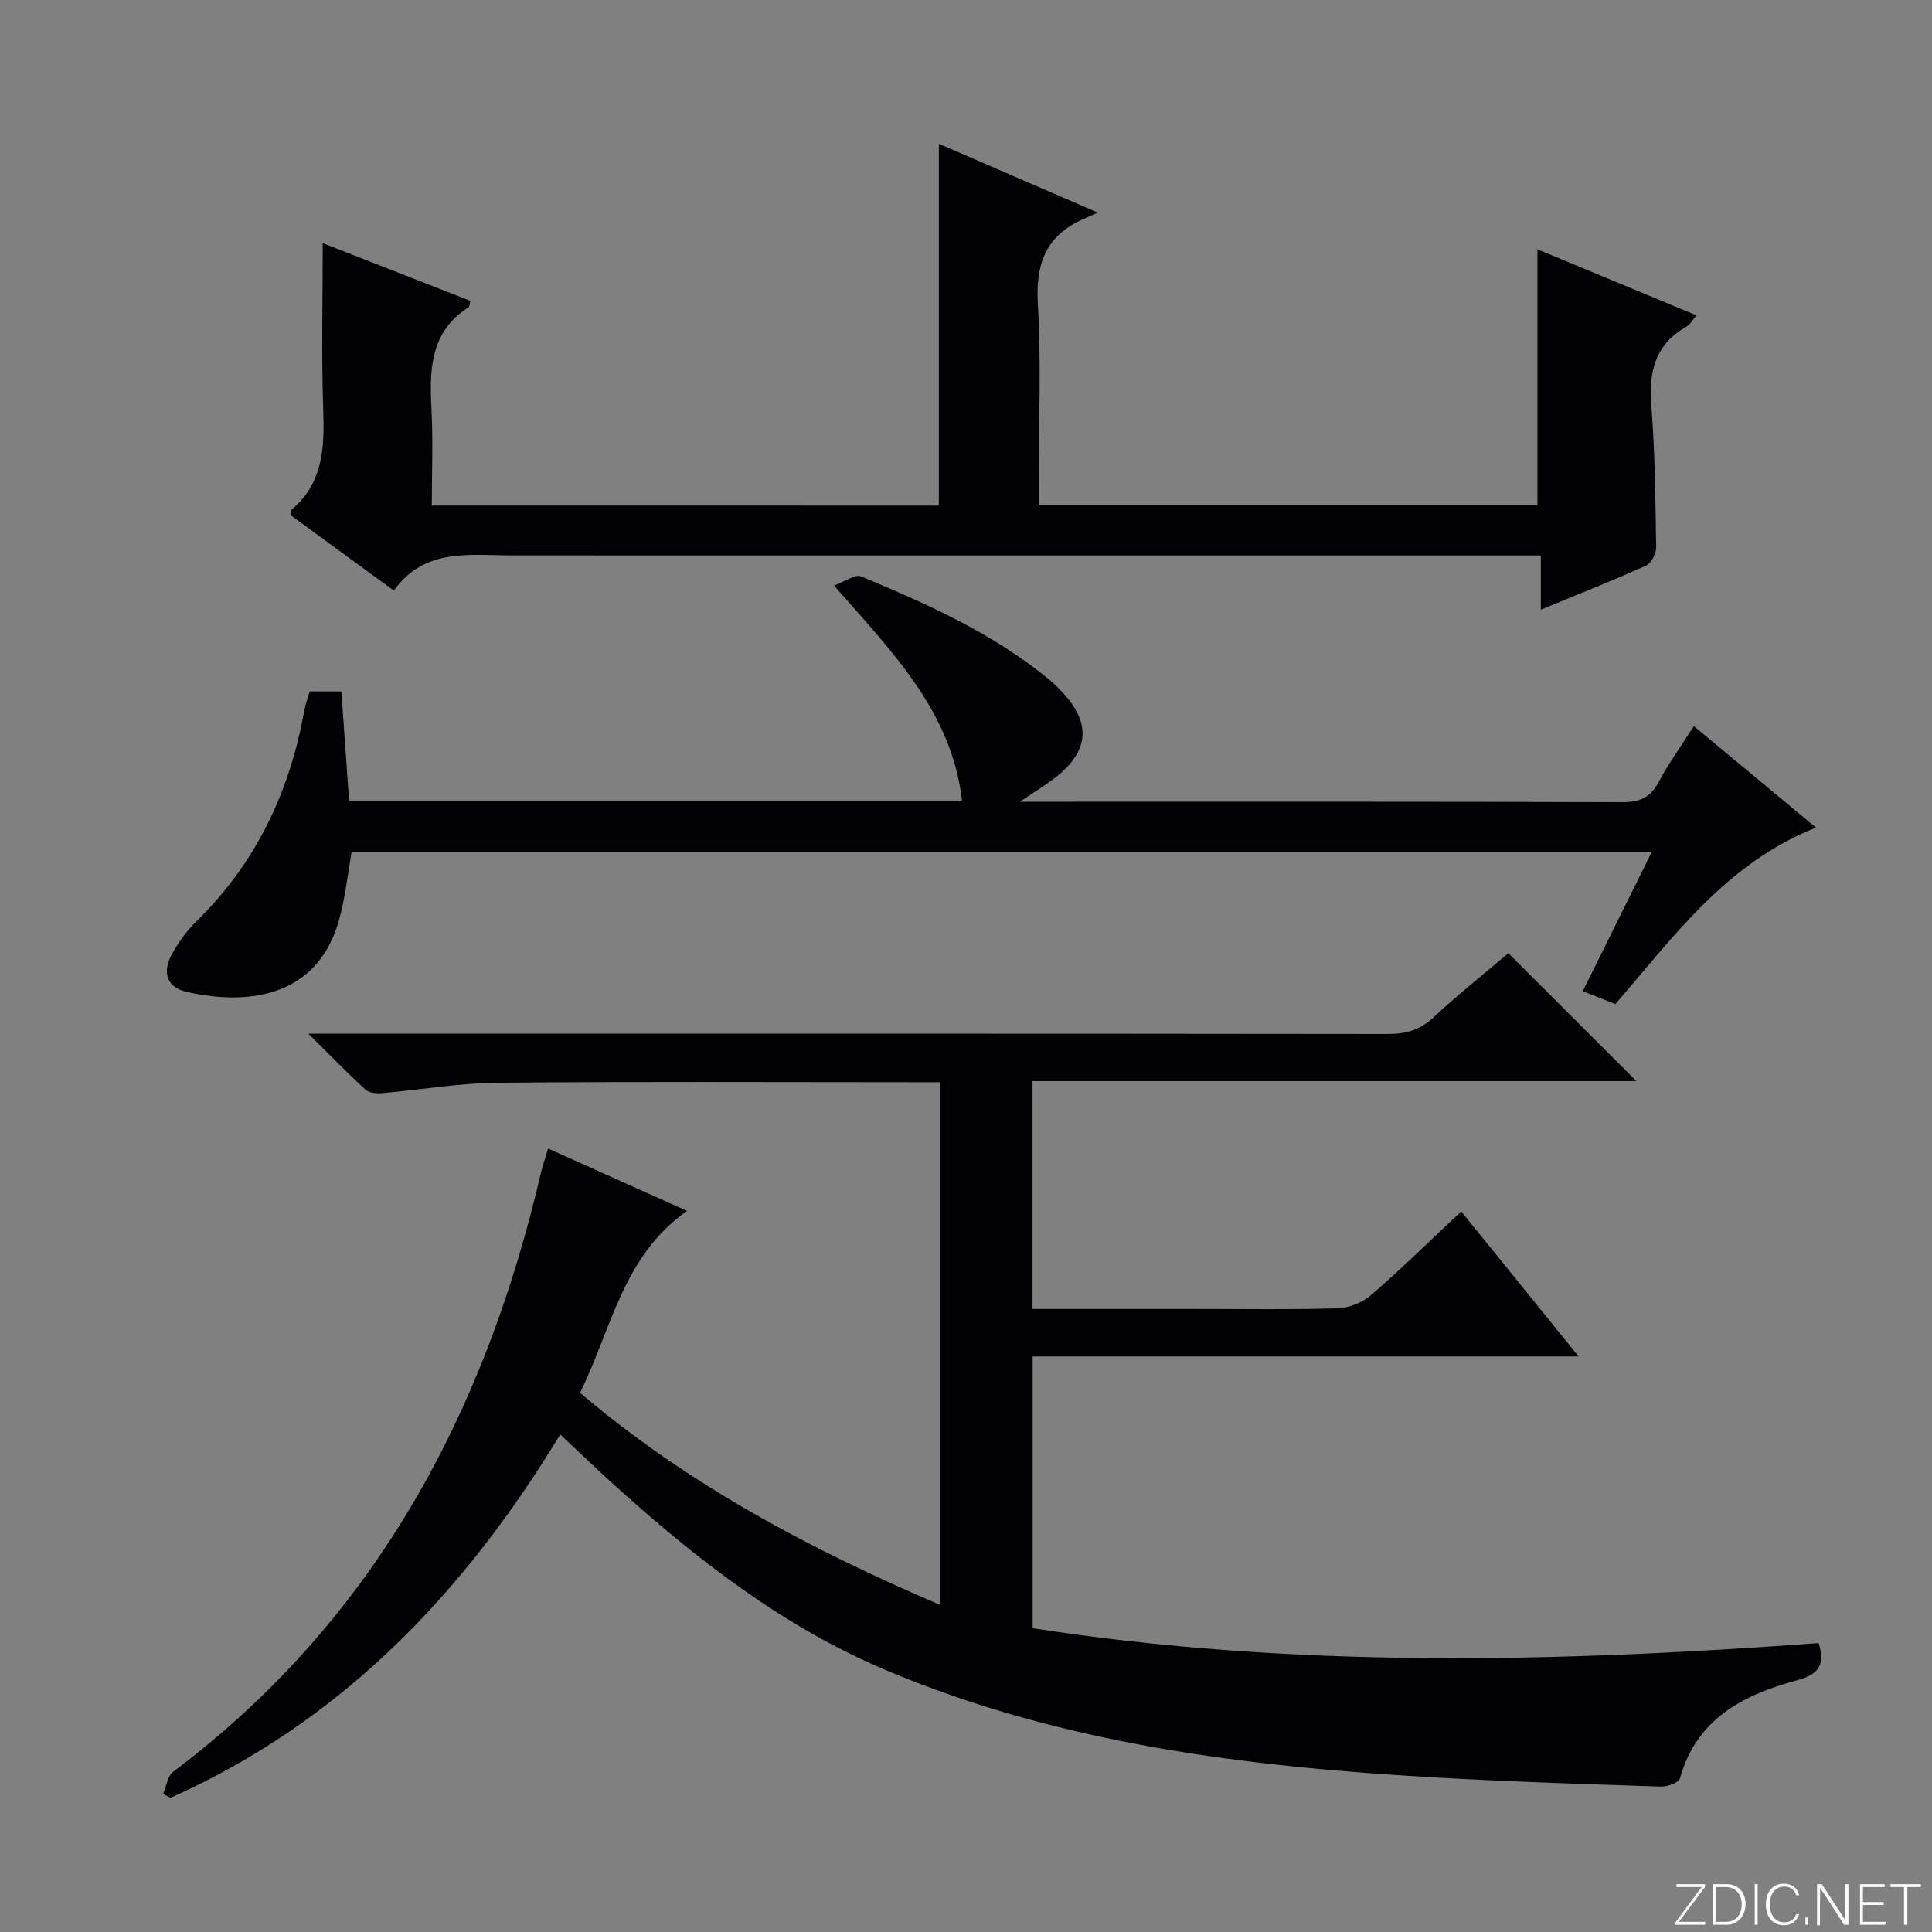
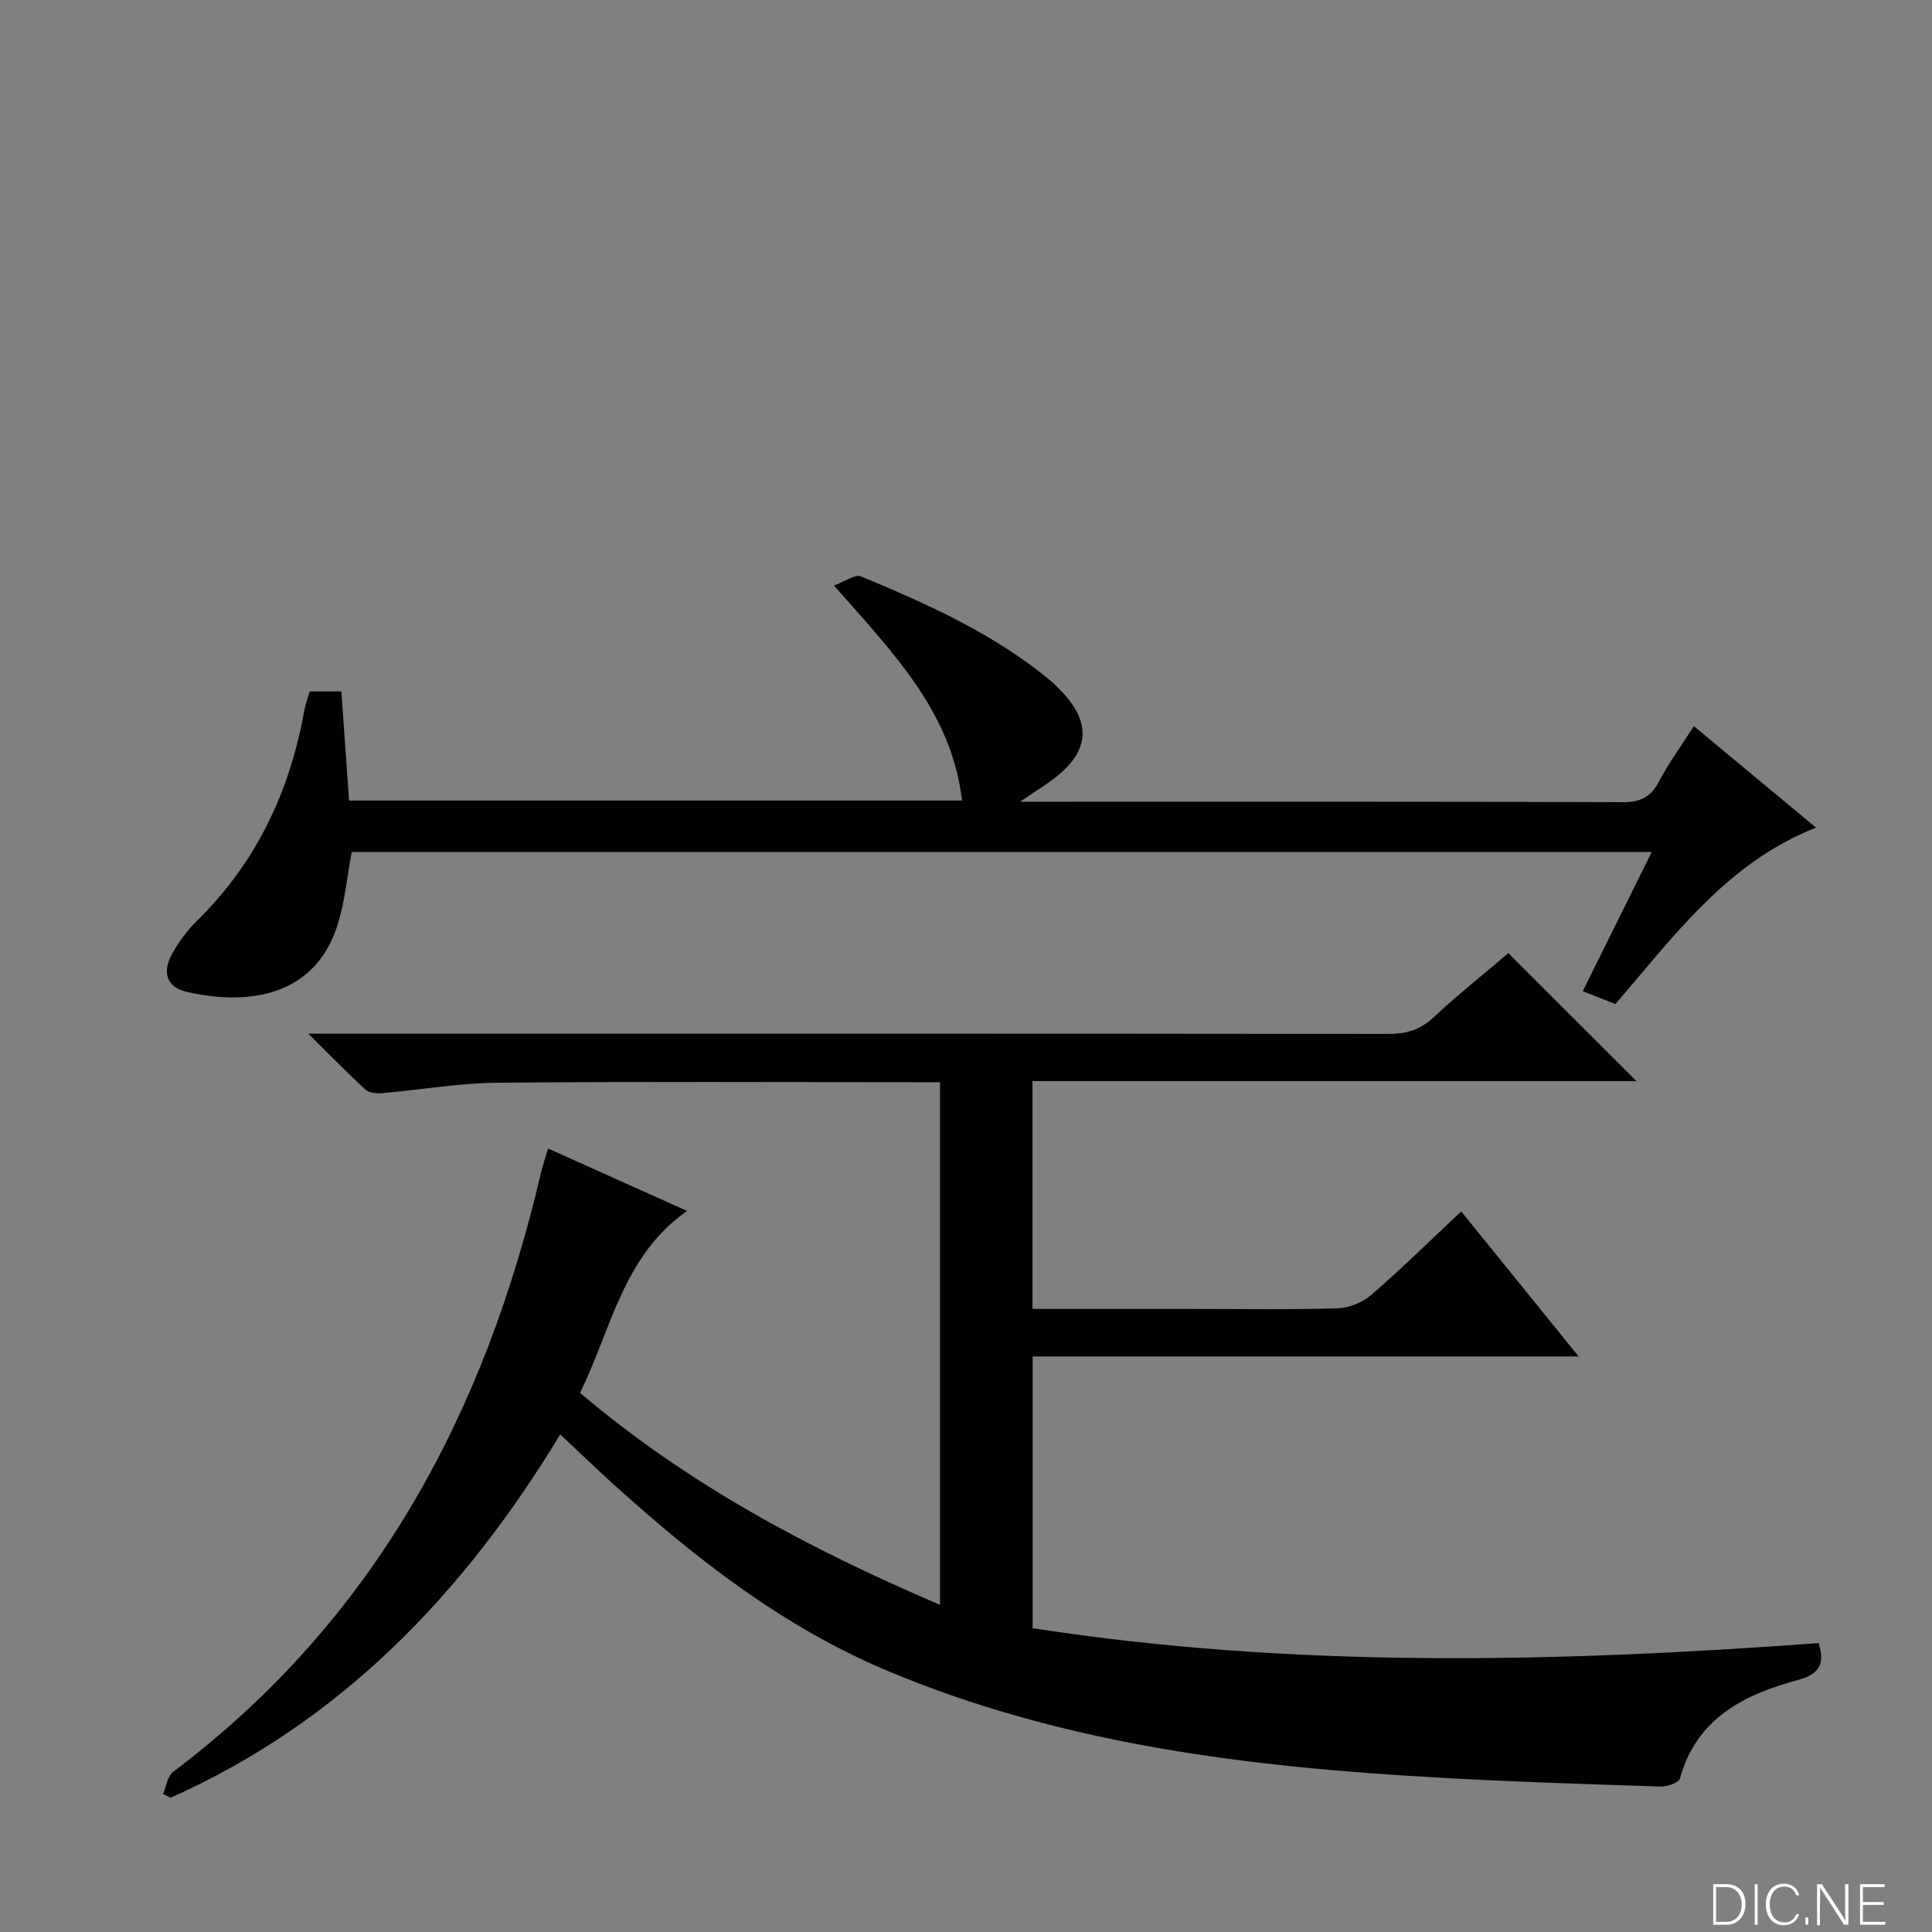
<svg xmlns="http://www.w3.org/2000/svg" enable-background="new 0 0 400 400" viewBox="0 0 400 400">
  <rect x="0" y="0" width="400" height="400" fill="#808080" stroke="none" />
  <g fill="#fbfcfa">
-     <path d="m346.9 398 5.4-7.3h-5.2v-.6h5.9v.6l-5.4 7.2h5.5l-.1.6h-6.2v-.5z" />
    <path d="m354.7 390.1h2.8c2.3 0 3.9 1.6 3.9 4.1s-1.6 4.3-3.9 4.3h-2.8zm.6 7.8h2c2.2 0 3.3-1.6 3.3-3.6 0-1.8-1-3.6-3.3-3.6h-2z" />
    <path d="m363.9 390.1v8.4h-.6v-8.4z" />
    <path d="m372.5 396.3c-.4 1.3-1.4 2.3-3.2 2.3-2.4 0-3.7-1.9-3.7-4.3 0-2.3 1.2-4.3 3.7-4.3 1.8 0 2.9 1 3.2 2.4h-.6c-.4-1.1-1.1-1.8-2.5-1.8-2.1 0-3 1.9-3 3.7s.9 3.7 3 3.7c1.4 0 2.1-.7 2.5-1.7z" />
    <path d="m373.8 398.5v-1.5h.6v1.5z" />
    <path d="m376.2 398.5v-8.4h1c1.3 2 4.4 6.7 4.9 7.6-.1-1.2-.1-2.4-.1-3.8v-3.8h.7v8.4h-.9c-1.2-1.9-4.4-6.8-5-7.7.1 1.1 0 2.3 0 3.9v3.9h-.6z" />
    <path d="m390 394.4h-4.3v3.5h4.7l-.1.6h-5.2v-8.4h5.1v.6h-4.5v3.1h4.3v.7z" />
-     <path d="m394.2 390.7h-2.8v-.6h6.3v.6h-2.8v7.8h-.7z" />
  </g>
  <path d="m312.29 197.34c8.99 8.98 17.57 17.55 26.52 26.49-41.67 0-83.18 0-125.04 0v47.17h33.15c10 0 20 .17 29.99-.13 2.37-.07 5.16-1.18 6.96-2.74 6.29-5.44 12.22-11.28 18.66-17.32 7.98 9.85 15.84 19.57 24.31 30.03-38.2 0-75.42 0-113.04 0v56.26c53.96 8.36 108.25 7.1 162.74 3.08 1.21 4.1.48 6.36-4.37 7.67-11.06 2.99-20.92 7.88-24.35 20.36-.24.88-2.62 1.72-3.97 1.68-15.46-.51-30.92-.99-46.36-1.87-38.96-2.2-77.44-6.81-113.9-22.16-21.53-9.07-39.52-23.13-56.62-38.6-3.57-3.23-7.03-6.58-10.98-10.28-19.89 32.83-45.32 59.46-80.68 75.23-.51-.27-1.03-.54-1.54-.8.67-1.55.91-3.69 2.08-4.58 41.67-31.34 64.53-74.19 76.14-123.98.37-1.58.92-3.12 1.49-5.06 9.37 4.21 18.58 8.35 28.77 12.92-13.35 9.36-15.65 24.49-22.16 37.66 22.31 18.96 47.54 32.35 74.52 43.89 0-36.23 0-71.8 0-108.2-1.71 0-3.45 0-5.2 0-28.83 0-57.65-.16-86.48.11-7.93.07-15.85 1.47-23.79 2.15-1.15.1-2.72-.03-3.48-.73-3.75-3.44-7.3-7.1-11.83-11.59h6.63c72.31 0 144.63-.02 216.94.07 3.72 0 6.6-.82 9.38-3.43 5.01-4.67 10.36-8.92 15.51-13.3z" fill="#010103" />
-   <path d="m194.38 104.68c0-25.18 0-49.76 0-74.91 10.46 4.53 20.78 9 32.92 14.25-1.8.8-2.71 1.18-3.61 1.61-7.42 3.53-9.28 9.4-8.81 17.39.71 12.12.18 24.32.18 36.48v5.14h103.25c0-17.65 0-35.04 0-53.02 10.95 4.54 21.78 9.04 32.93 13.67-.81.93-1.29 1.88-2.06 2.32-6.49 3.68-7.85 9.32-7.29 16.36.77 9.77.85 19.6 1 29.4.02 1.27-1.03 3.25-2.11 3.74-6.94 3.12-14.03 5.92-21.77 9.12 0-3.87 0-7.22 0-11.23-2.51 0-4.45 0-6.38 0-68.82 0-137.64.01-206.47-.01-8.92 0-18.23-1.63-24.62 7.28-7.53-5.5-14.49-10.59-21.41-15.64.06-.44-.02-.9.16-1.05 6.65-5.53 6.9-12.91 6.63-20.78-.39-11.44-.1-22.9-.1-34.46 9.78 3.82 20.2 7.9 30.59 11.96-.21.72-.19 1.19-.4 1.32-7.96 5.07-8.1 12.86-7.68 21.06.34 6.6.07 13.24.07 19.99 35.45.01 70.2.01 104.98.01z" fill="#010103" />
  <path d="m327.69 205.21c4.82-9.72 9.43-19.02 14.29-28.82-90.11 0-179.64 0-269.17 0-.88 4.84-1.36 9.79-2.73 14.48-4.29 14.78-17.59 17.67-31.52 14.46-4.24-.98-4.92-4.27-2.95-7.81 1.36-2.44 3.06-4.81 5.05-6.76 12.34-12.07 19.33-26.82 22.34-43.66.23-1.29.72-2.54 1.13-3.95h6.55c.53 7.59 1.05 14.99 1.59 22.6h126.91c-2.16-18.39-14.28-30.58-26.51-44.52 2.24-.81 4.37-2.41 5.61-1.89 13.81 5.75 27.47 11.85 39.14 21.52.89.74 1.71 1.58 2.51 2.43 5.93 6.3 5.6 12.04-1.1 17.43-2.05 1.64-4.32 3-7.64 5.27h5.31c39.83 0 79.65-.05 119.48.09 3.65.01 5.79-1.05 7.48-4.26 2.01-3.8 4.57-7.31 7.24-11.48 8.47 7.04 16.73 13.9 25.29 21.01-18.41 7.24-29.38 22.45-41.54 36.53-2.13-.84-4.24-1.67-6.76-2.67z" fill="#010103" />
</svg>